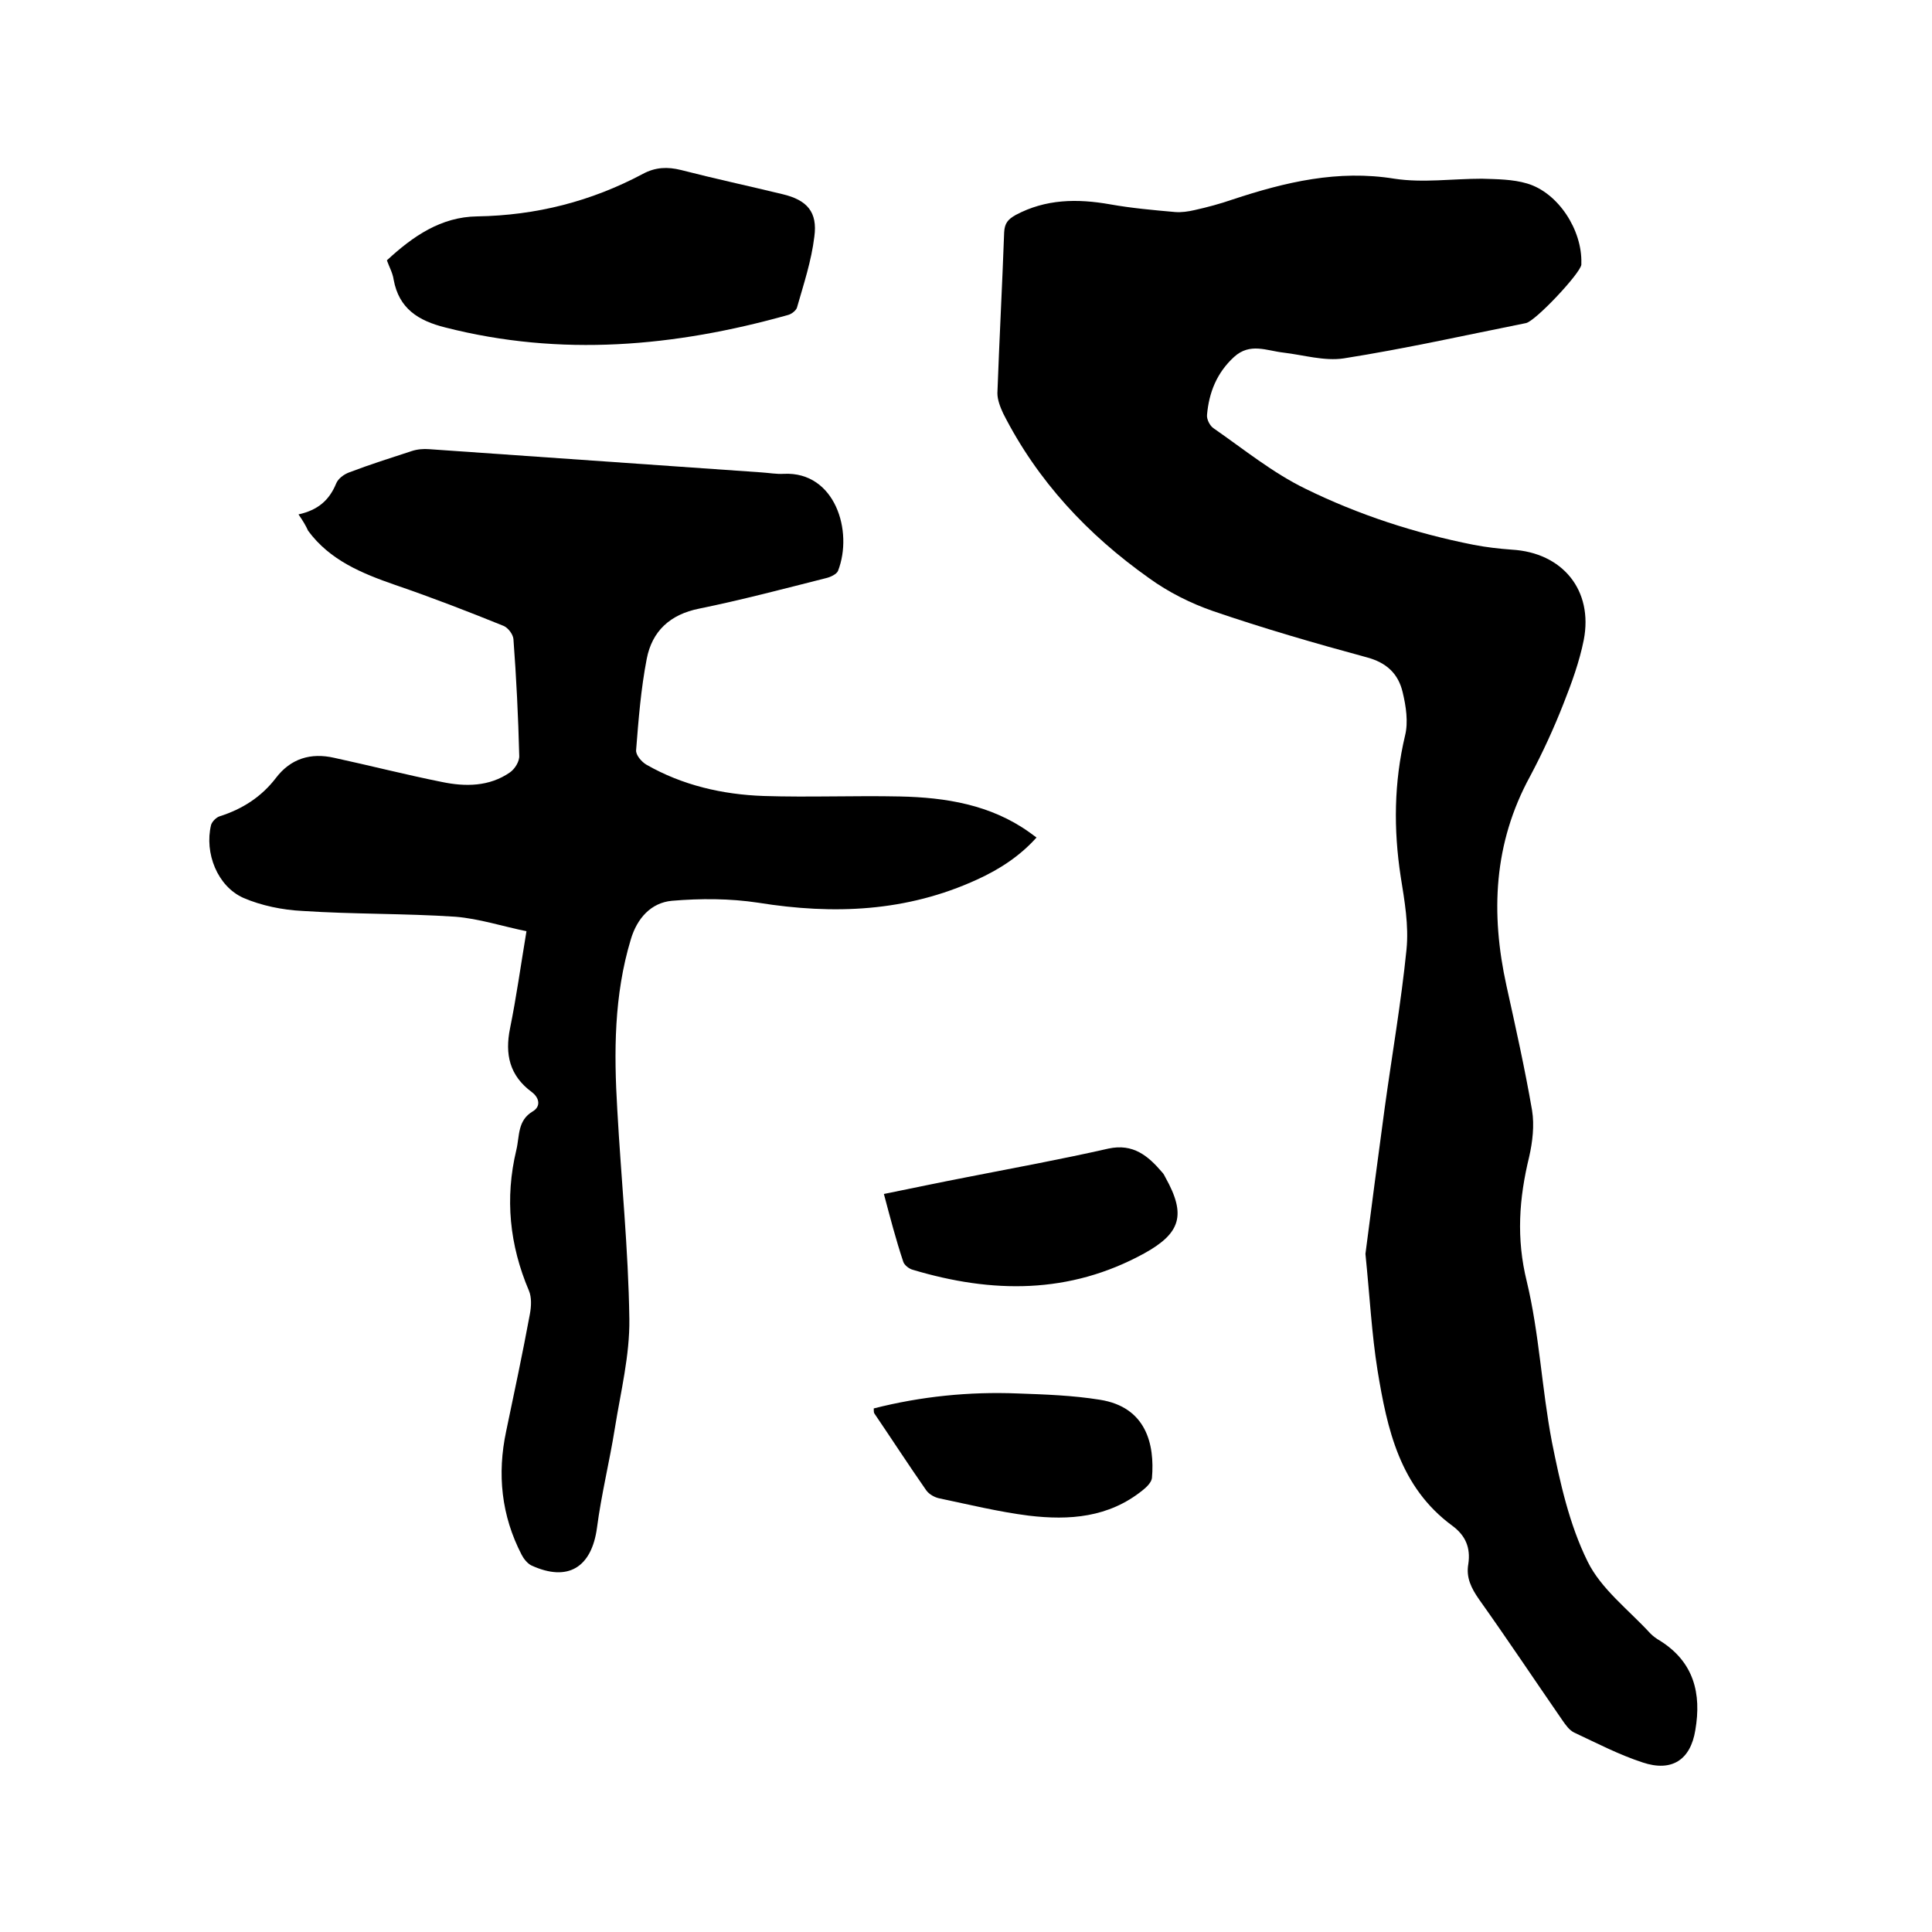
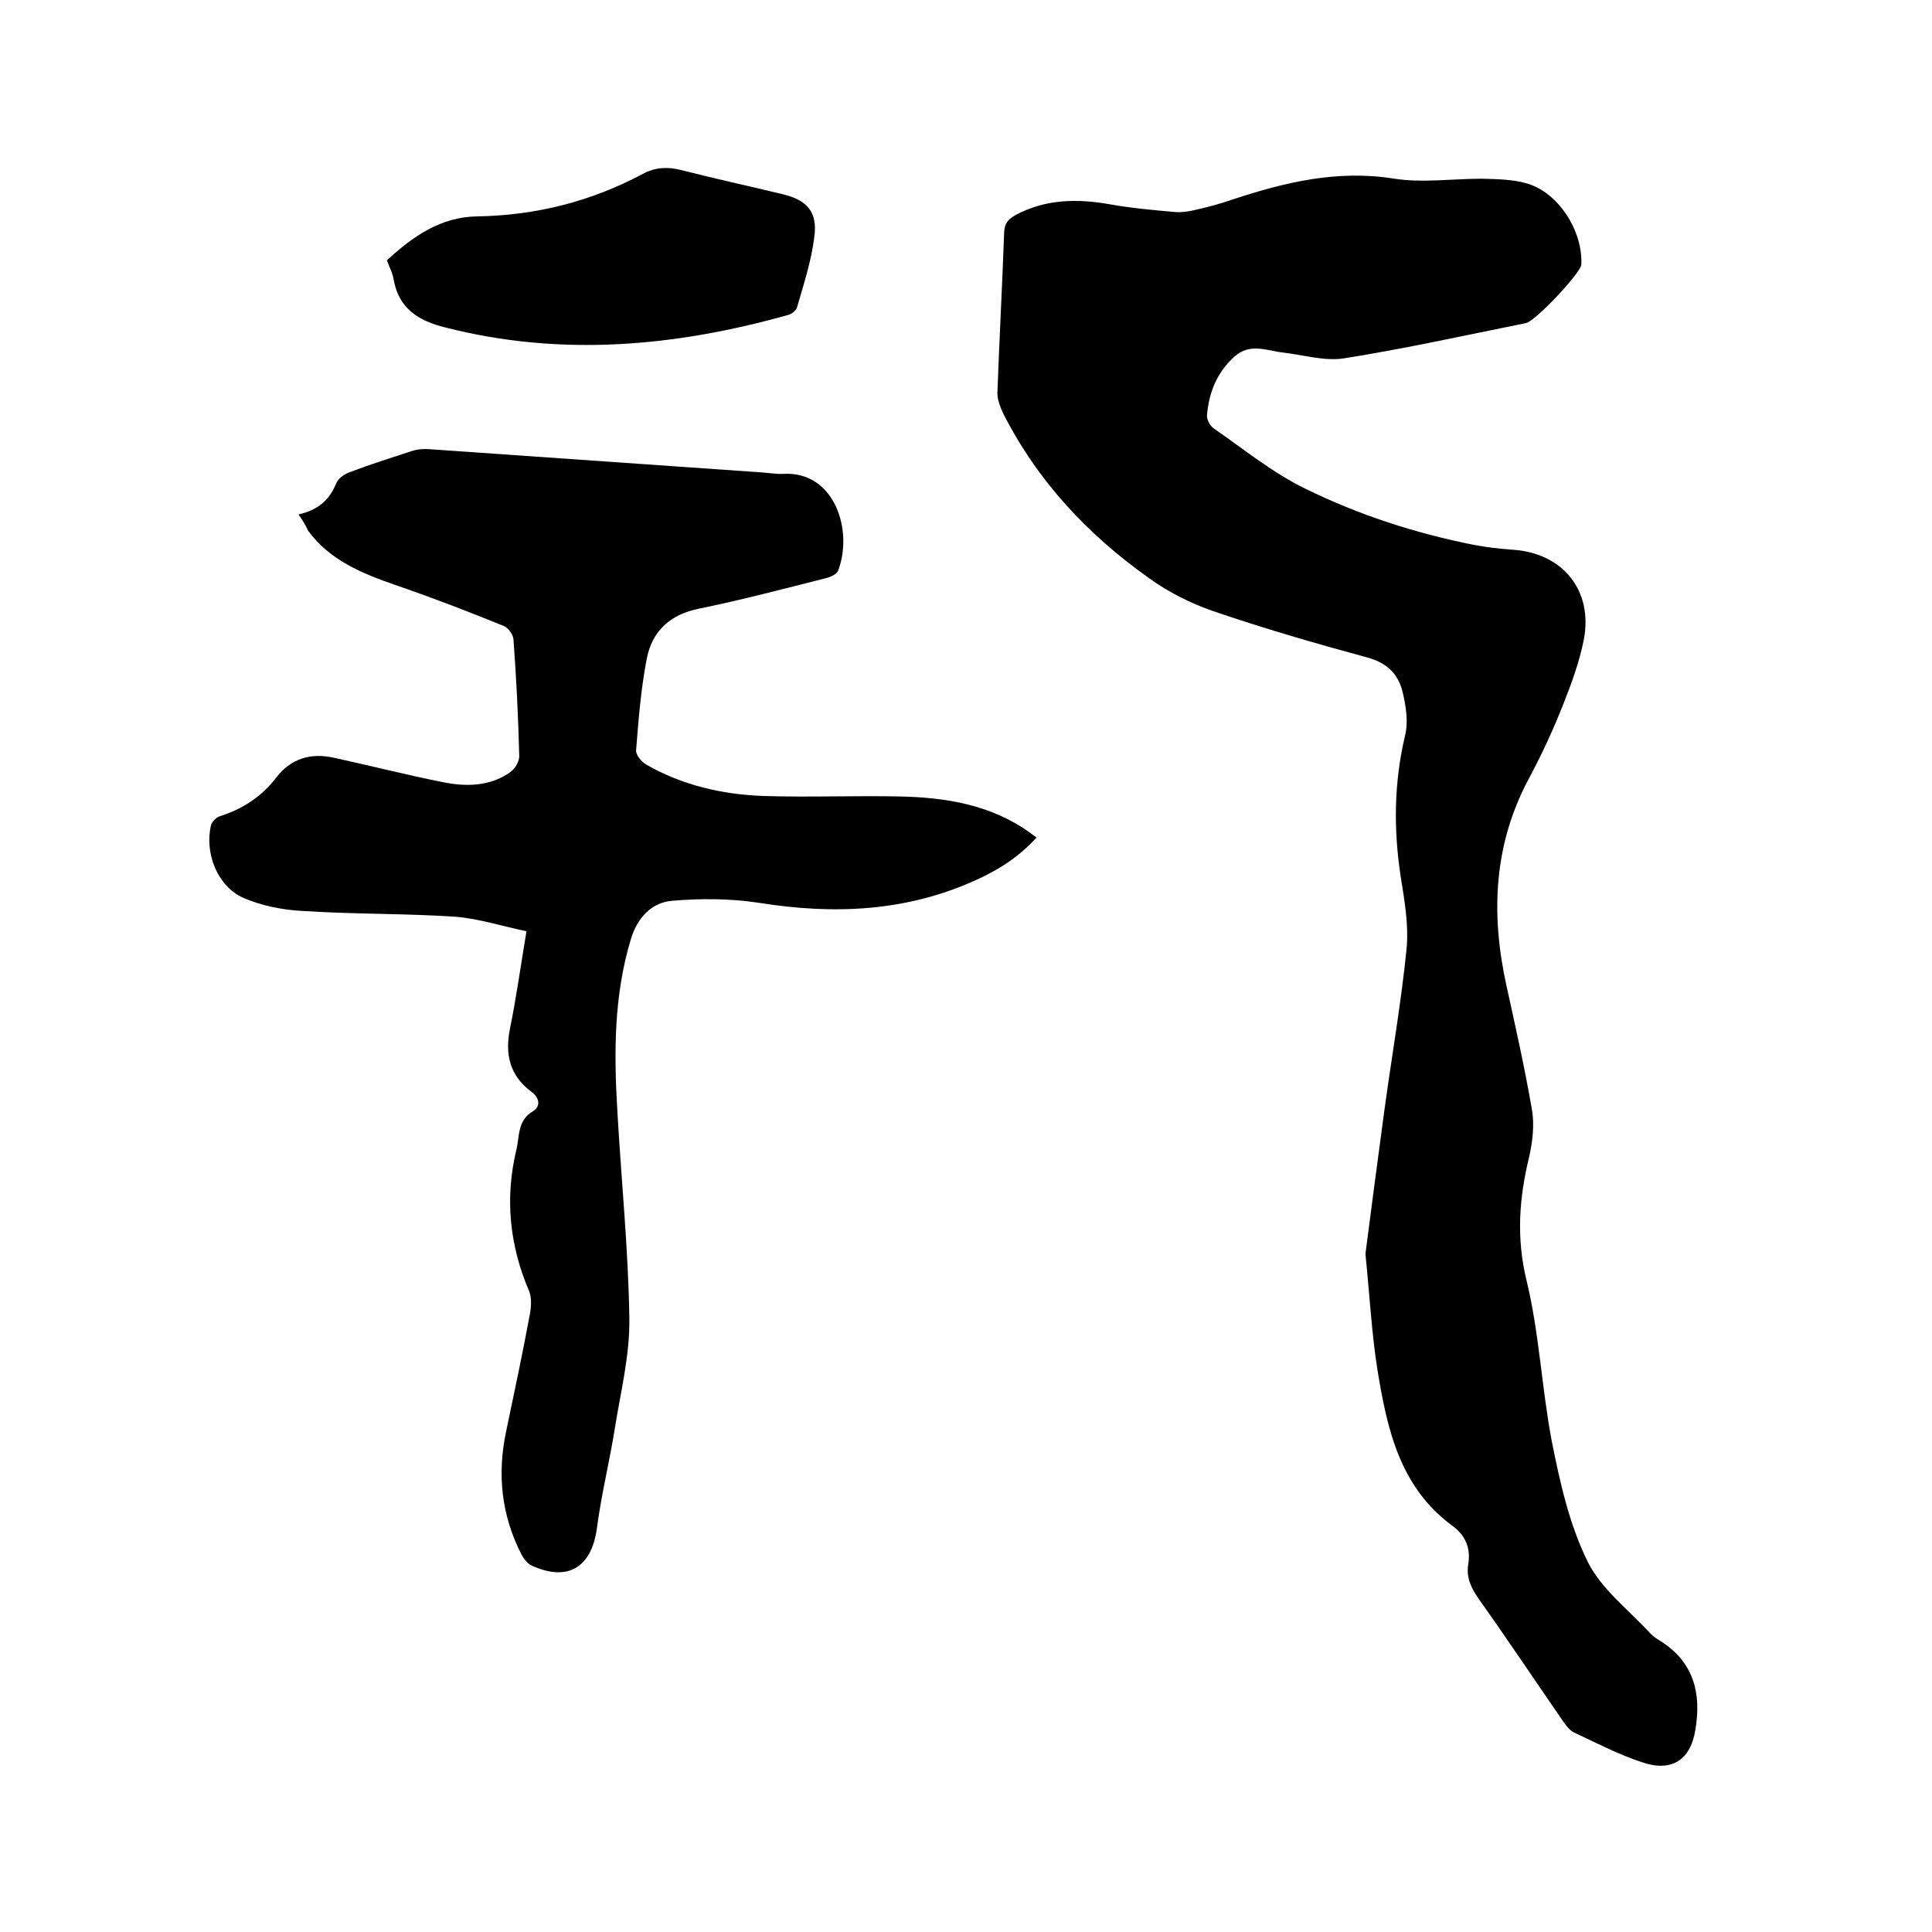
<svg xmlns="http://www.w3.org/2000/svg" enable-background="new 0 0 400 400" viewBox="0 0 400 400">
  <path d="m282.7 259.6c1.2-9.4 2.6-19.9 4-30.3 1.5-10.9 3.4-21.8 4.5-32.7.5-5-.4-10.1-1.2-15.1-1.5-9.8-1.4-19.5.9-29.2.7-2.8.2-6.1-.5-9-.9-3.8-3.3-6.1-7.4-7.2-10.7-2.9-21.4-6-31.9-9.6-4.6-1.6-9.2-3.9-13.2-6.8-12.7-9-23.1-20.1-30.2-34.1-.6-1.3-1.2-2.8-1.2-4.2.4-11.1 1-22.2 1.4-33.3.1-1.9.8-2.7 2.4-3.6 6.2-3.3 12.7-3.4 19.5-2.2 4.5.8 9 1.2 13.5 1.6 1.3.1 2.7-.1 4-.4 2.7-.6 5.3-1.3 7.9-2.2 10.9-3.6 21.8-6.2 33.5-4.3 5.9.9 12 0 18.1 0 3.1.1 6.4.1 9.4 1 6.4 1.9 11.4 9.6 11.2 16.5v.3c-.2 1.8-9.6 11.8-11.5 12.1-12.5 2.5-25 5.3-37.7 7.3-4 .6-8.3-.7-12.5-1.2-3.5-.4-6.9-2.1-10.2.9-3.6 3.3-5.2 7.4-5.6 12-.1.9.6 2.3 1.4 2.8 6.2 4.3 12.2 9.2 19 12.5 11 5.4 22.7 9.2 34.8 11.6 2.6.5 5.2.8 7.9 1 10.5.6 16.9 8.4 14.9 18.7-.9 4.5-2.5 8.9-4.2 13.2-2 5.1-4.3 10.1-6.9 15-7.6 13.9-8.2 28.4-4.9 43.4 1.9 8.6 3.8 17.1 5.3 25.8.5 3.1.1 6.5-.6 9.6-2.1 8.6-2.7 16.9-.5 25.8 2.6 10.8 3.1 22.2 5.2 33.2 1.7 8.5 3.6 17.1 7.4 24.8 2.8 5.7 8.5 10 13 14.9.6.6 1.3 1.1 2 1.5 7 4.4 8.6 10.9 7.3 18.5-1 6.2-4.9 8.7-10.9 6.7-4.9-1.6-9.5-4-14.2-6.2-1-.5-1.7-1.5-2.4-2.5-5.8-8.4-11.4-16.8-17.3-25.1-1.6-2.3-2.7-4.5-2.2-7.3.5-3.4-.6-5.9-3.3-7.9-10.9-8-13.5-20-15.5-32.2-1.2-7.5-1.6-15.2-2.5-24.1z" />
  <path d="m61.8 106.5c4.1-.9 6.4-3 7.8-6.4.4-1 1.6-1.9 2.7-2.3 4.2-1.6 8.6-3 12.9-4.4 1.2-.4 2.5-.5 3.7-.4 22.9 1.6 45.8 3.2 68.7 4.8 1.6.1 3.2.4 4.7.3 10.6-.5 14.4 11.9 11.2 20.1-.3.7-1.6 1.3-2.5 1.5-8.7 2.2-17.4 4.5-26.2 6.3-6.1 1.2-9.8 4.7-10.9 10.4-1.2 6.2-1.7 12.5-2.2 18.9-.1 1 1.1 2.4 2.1 3 7.5 4.3 15.8 6.2 24.3 6.5 9.4.3 18.8-.1 28.2.1 9.5.2 18.8 1.7 26.8 7.4.4.3.8.6 1.5 1.1-3.5 3.9-7.7 6.6-12.3 8.7-14.6 6.7-29.7 7.3-45.3 4.8-5.9-.9-12-.9-17.9-.4-4.3.4-7.2 3.6-8.5 8-3.5 11.6-3.5 23.4-2.8 35.2.8 14.5 2.3 28.9 2.5 43.4.1 7.5-1.8 15.1-3 22.6-1.1 6.9-2.8 13.7-3.7 20.6-1.1 8.2-6 11.3-13.6 7.8-.8-.4-1.6-1.4-2-2.2-4.2-8.1-5.1-16.7-3.2-25.6 1.7-8.1 3.4-16.1 4.9-24.2.3-1.6.4-3.5-.2-4.9-4-9.4-5-19.1-2.6-29.1.7-2.9.2-6.1 3.4-8 1.7-1 1.4-2.8-.2-4-4.6-3.4-5.6-7.8-4.5-13.2 1.3-6.4 2.2-12.9 3.4-20.1-4.9-1-9.8-2.6-14.7-3-10.5-.7-21.1-.5-31.7-1.2-4.1-.2-8.5-1.1-12.2-2.7-5.4-2.4-8.1-9.3-6.7-15.1.2-.7 1.1-1.6 1.8-1.8 4.7-1.5 8.6-4 11.6-7.9 3.1-4.1 7.3-5.3 12.1-4.2 7.4 1.6 14.8 3.5 22.3 5 4.8 1 9.8 1 14.1-2 1-.7 2-2.3 1.9-3.5-.2-8-.6-16.1-1.2-24.1-.1-1-1.1-2.3-2-2.7-7.4-3-14.9-5.9-22.5-8.5-6.9-2.4-13.5-5.1-18-11.2-.5-1.1-1.1-2.1-2-3.4z" />
  <path d="m80.1 53.9c5.4-5 11.2-9 18.7-9.1 12.2-.2 23.6-3.1 34.3-8.8 2.6-1.4 5.1-1.5 7.9-.8 7 1.8 14 3.3 21 5 5.1 1.2 7.3 3.7 6.6 8.8-.6 5-2.2 9.8-3.6 14.7-.2.6-1.1 1.3-1.8 1.5-23.5 6.6-47.1 8.7-71 2.6-5.6-1.4-9.6-3.9-10.7-9.9-.2-1.4-.9-2.6-1.4-4z" />
-   <path d="m183 247.2c5.9-1.2 11.6-2.4 17.3-3.5 9.7-1.9 19.5-3.7 29.2-5.9 5.1-1.1 8.2 1.5 11.1 4.9.3.3.5.7.7 1.1 4.3 7.7 3.2 11.5-4.4 15.7-15.5 8.5-31.5 8.3-47.9 3.4-.8-.2-1.8-1-2-1.7-1.5-4.5-2.7-9.1-4-14z" />
-   <path d="m180.9 291.6c9.8-2.5 19.8-3.5 29.8-3.1 5.7.2 11.4.4 17 1.3 9.6 1.5 11.4 9.2 10.8 16.2-.1.9-1.1 1.9-2 2.6-7 5.6-15.1 6.2-23.5 5.2-6.3-.8-12.4-2.3-18.6-3.6-.9-.2-2-.8-2.6-1.6-3.7-5.3-7.2-10.7-10.8-16-.1-.2-.1-.6-.1-1z" />
</svg>